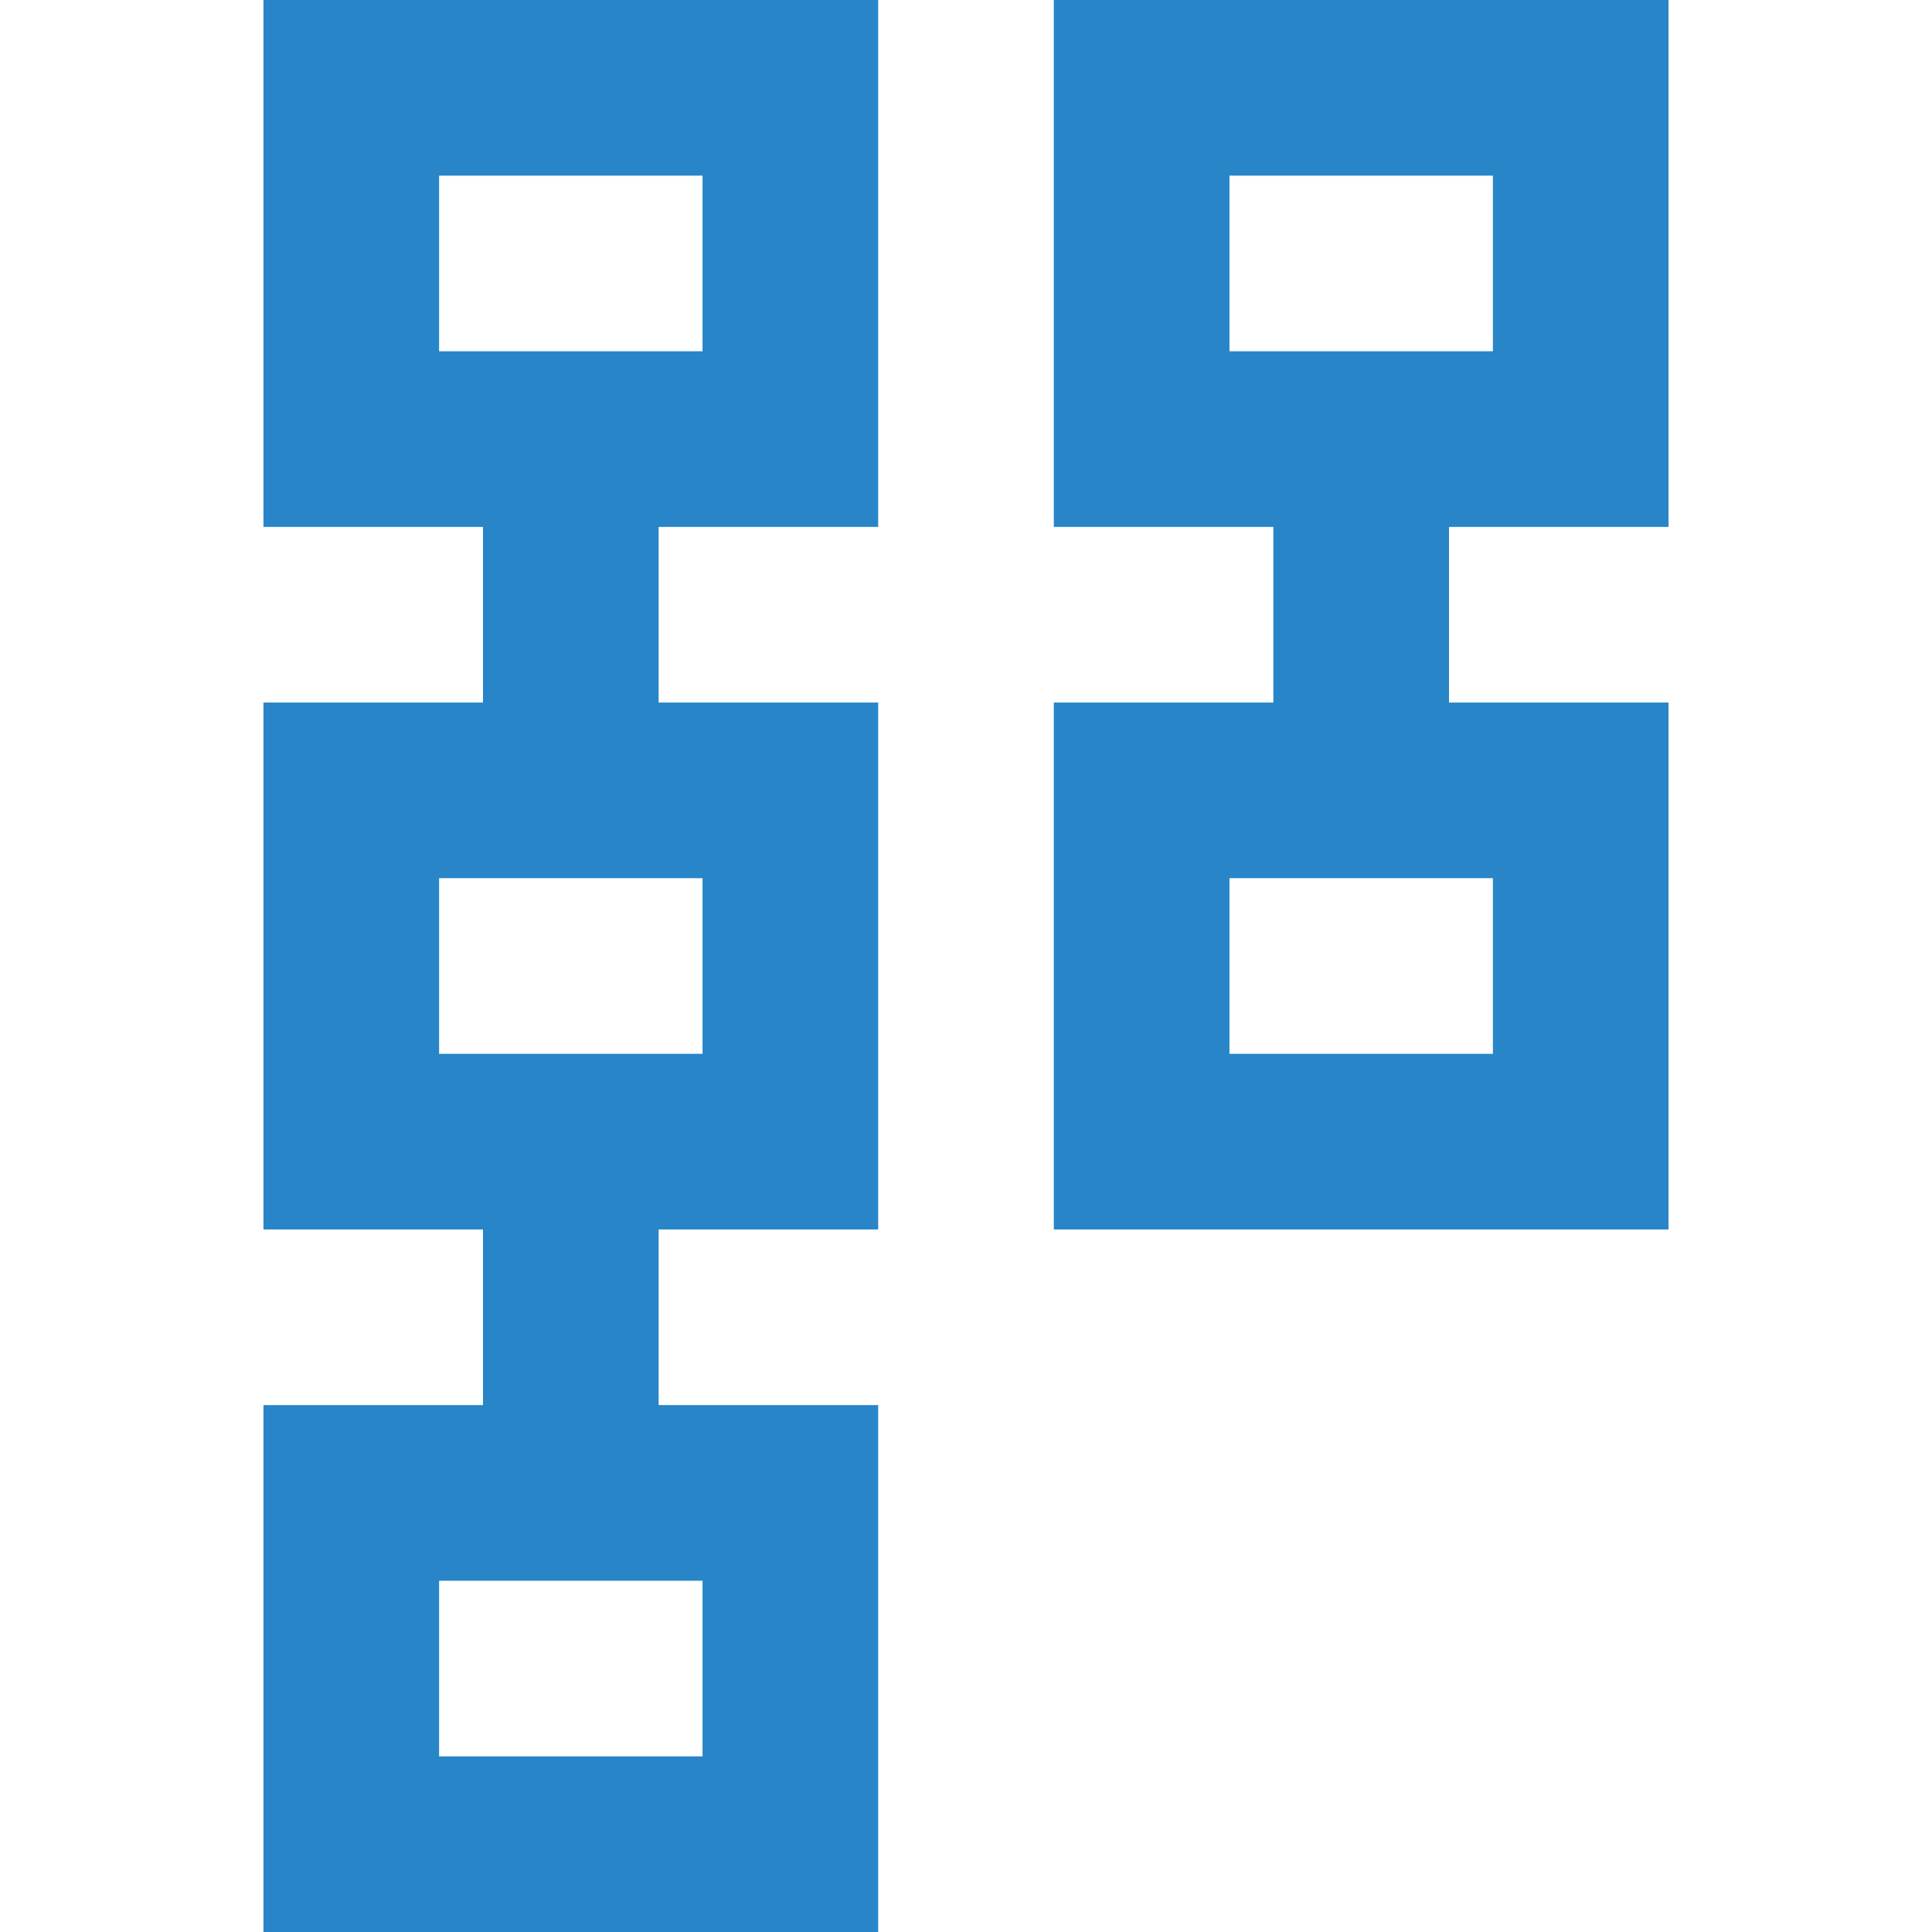
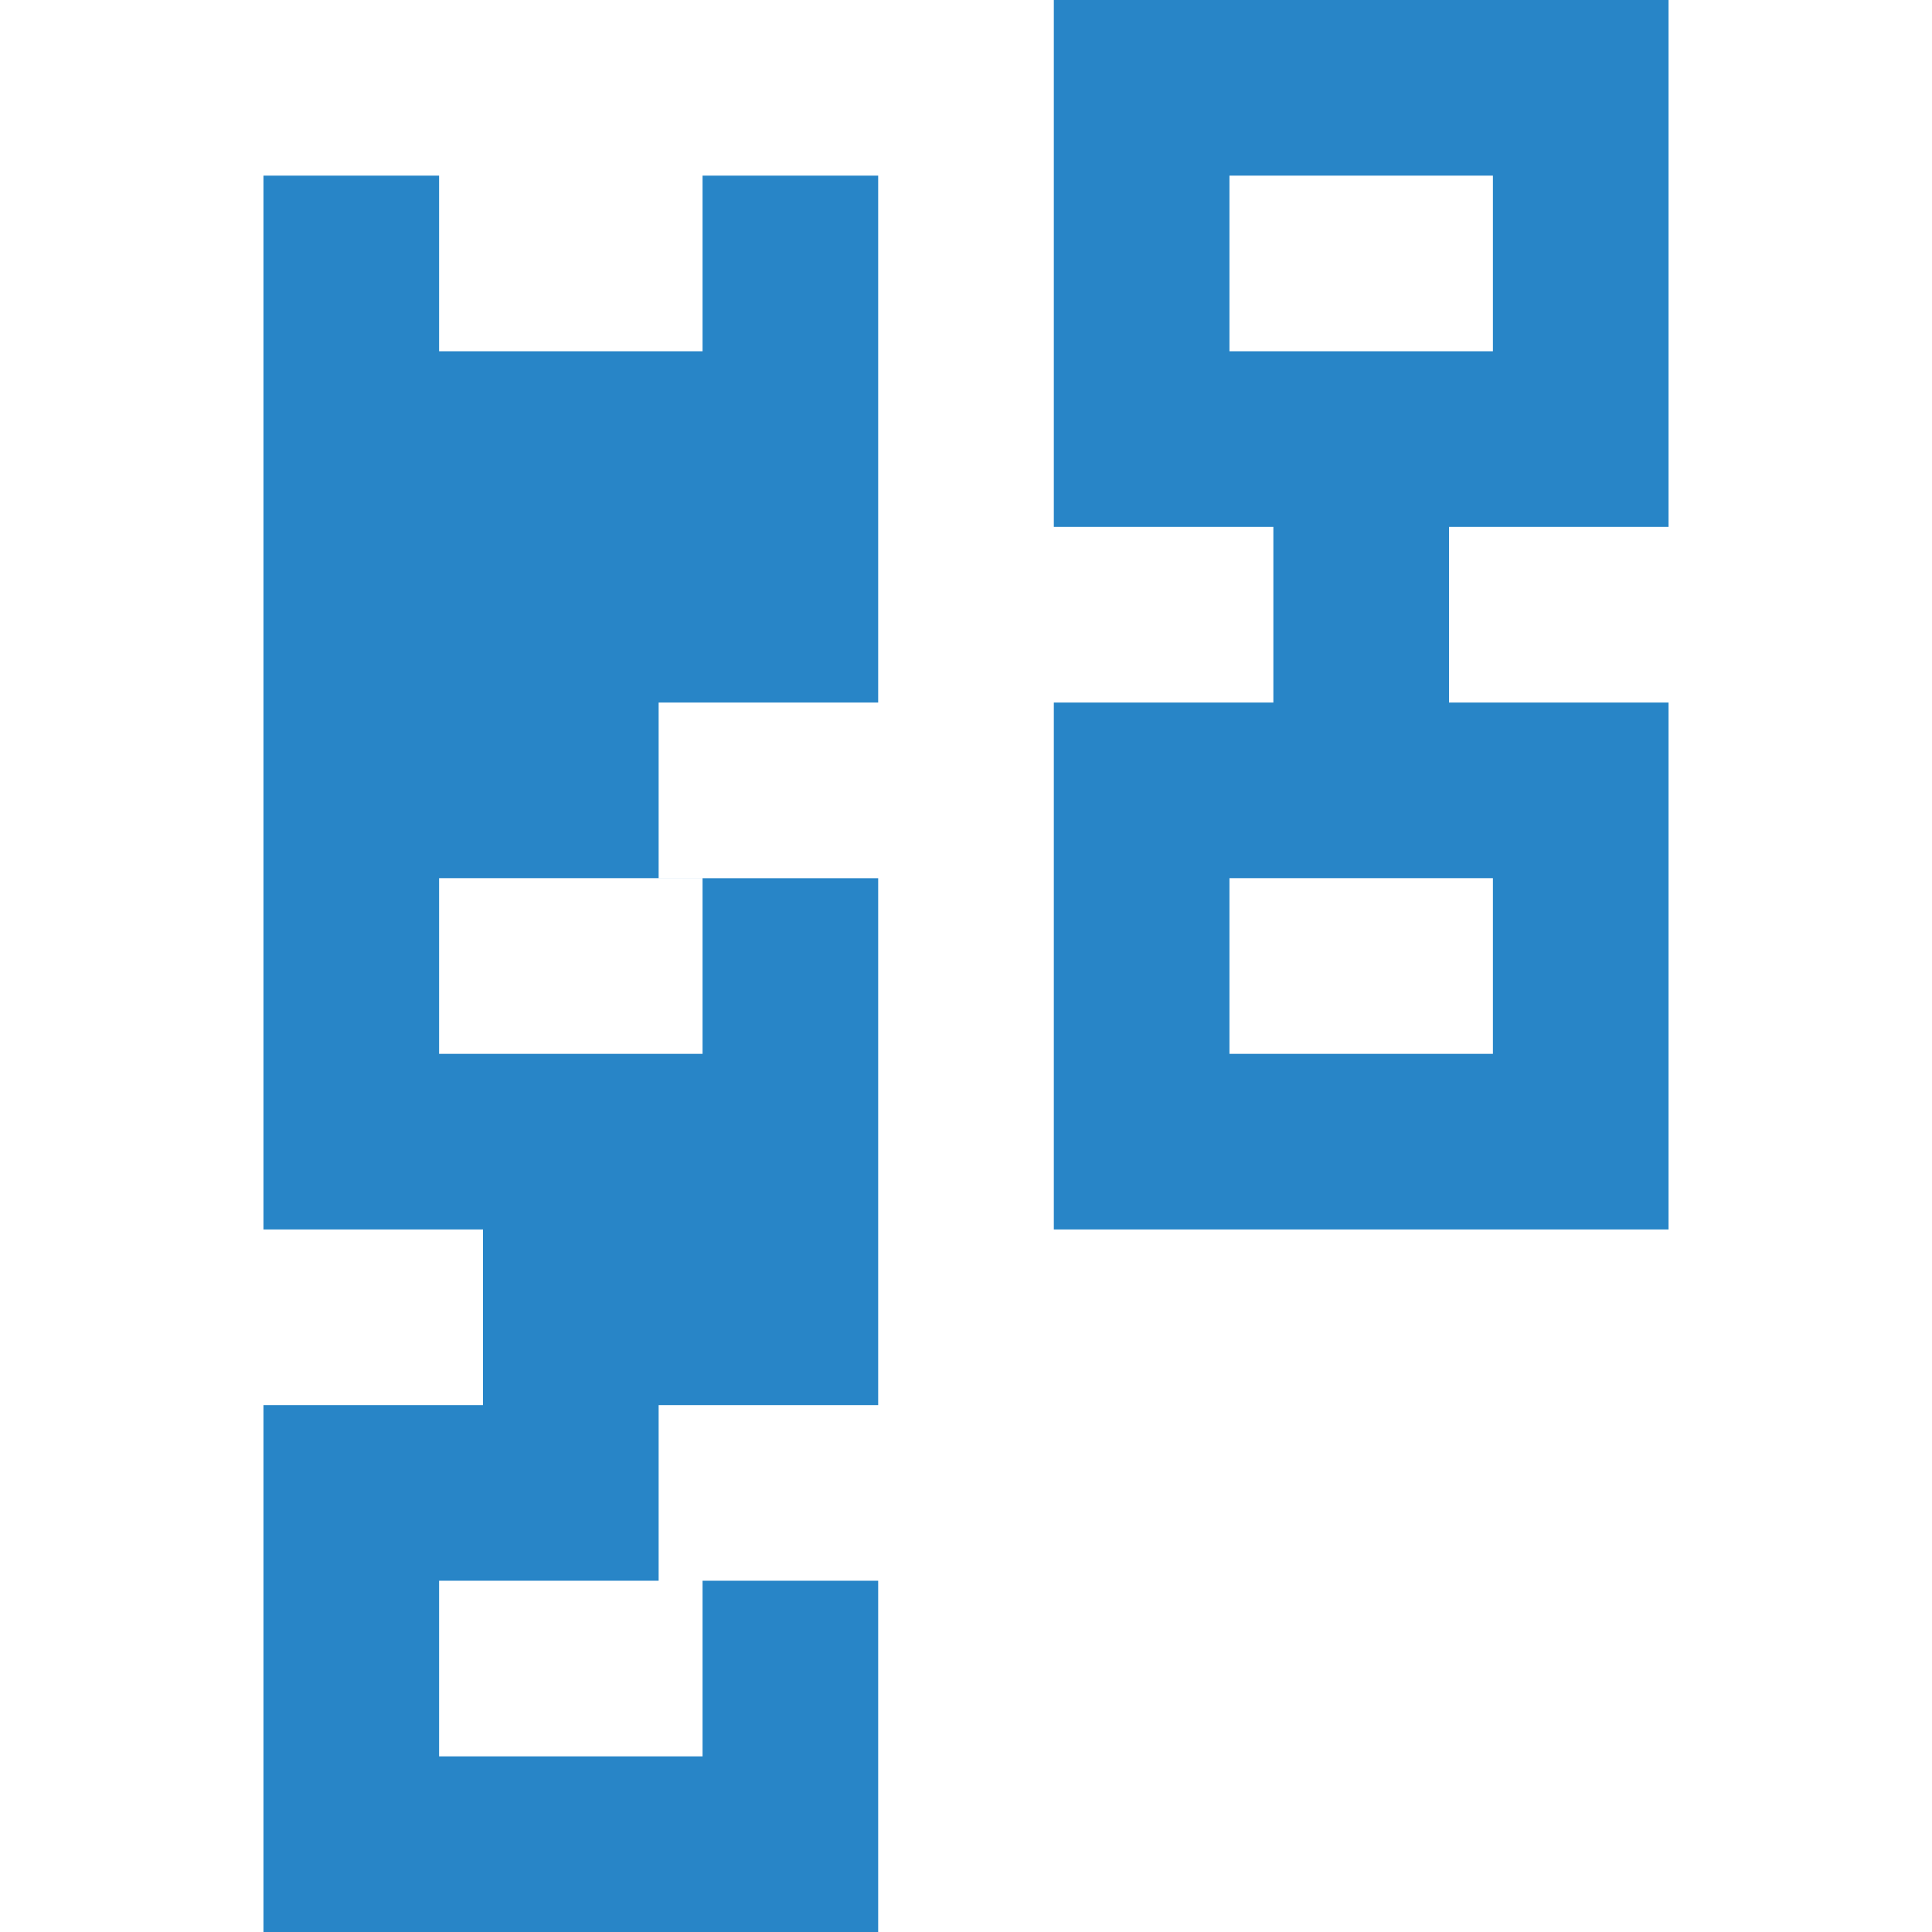
<svg xmlns="http://www.w3.org/2000/svg" width="44" height="44" viewBox="0 0 44 44">
  <g id="i_07" transform="translate(-103 -2667)">
-     <rect id="長方形_31541" data-name="長方形 31541" width="44" height="44" transform="translate(103 2667)" fill="none" />
-     <path id="mitre_FILL0_wght400_GRAD0_opsz24" d="M178-892v-12h5v-4h-5v-12h14v12h-5v4h5v12Zm4-4h6v-4h-6Zm0-16h6v-4h-6Zm-22,36v-12h5v-4h-5v-12h5v-4h-5v-12h14v12h-5v4h5v12h-5v4h5v12Zm4-4h6v-4h-6Zm0-16h6v-4h-6Zm0-16h6v-4h-6ZM185-898ZM185-914ZM167-882ZM167-898ZM167-914Z" transform="translate(-51 3587)" fill="#2885c7" />
+     <path id="mitre_FILL0_wght400_GRAD0_opsz24" d="M178-892v-12h5v-4h-5v-12h14v12h-5v4h5v12Zm4-4h6v-4h-6Zm0-16h6v-4h-6Zm-22,36v-12h5v-4h-5v-12h5h-5v-12h14v12h-5v4h5v12h-5v4h5v12Zm4-4h6v-4h-6Zm0-16h6v-4h-6Zm0-16h6v-4h-6ZM185-898ZM185-914ZM167-882ZM167-898ZM167-914Z" transform="translate(-51 3587)" fill="#2885c7" />
  </g>
</svg>